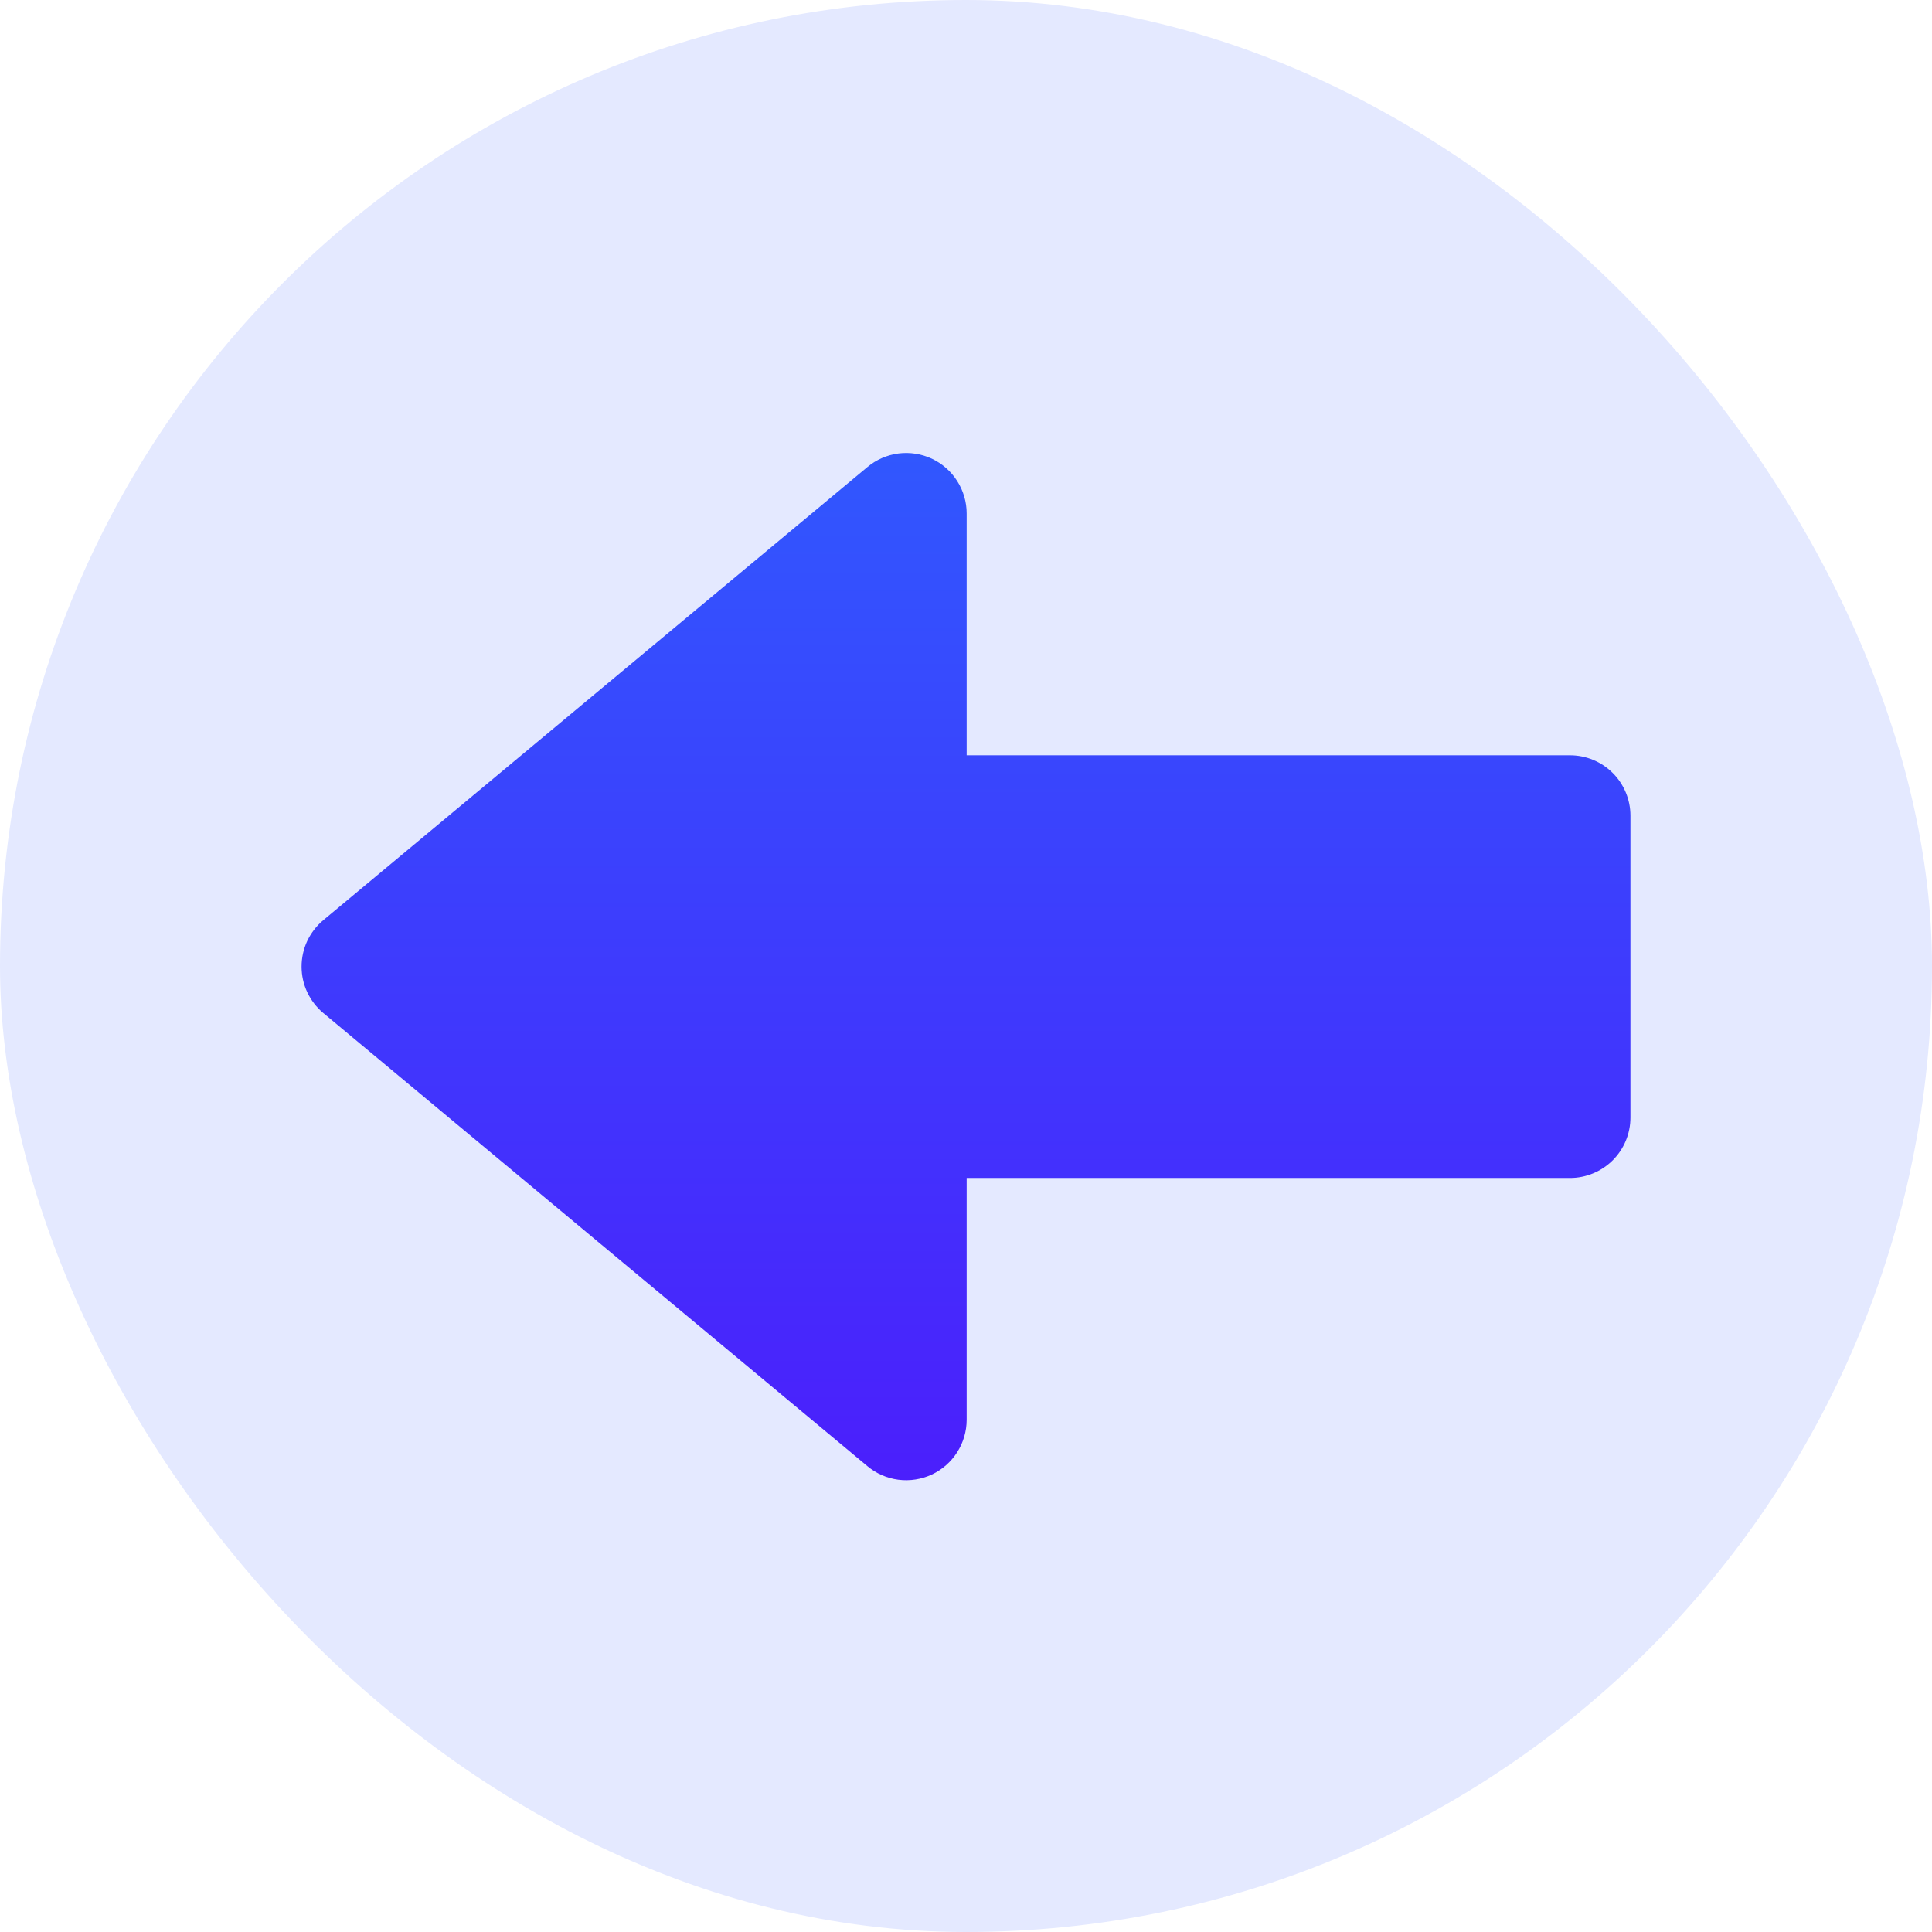
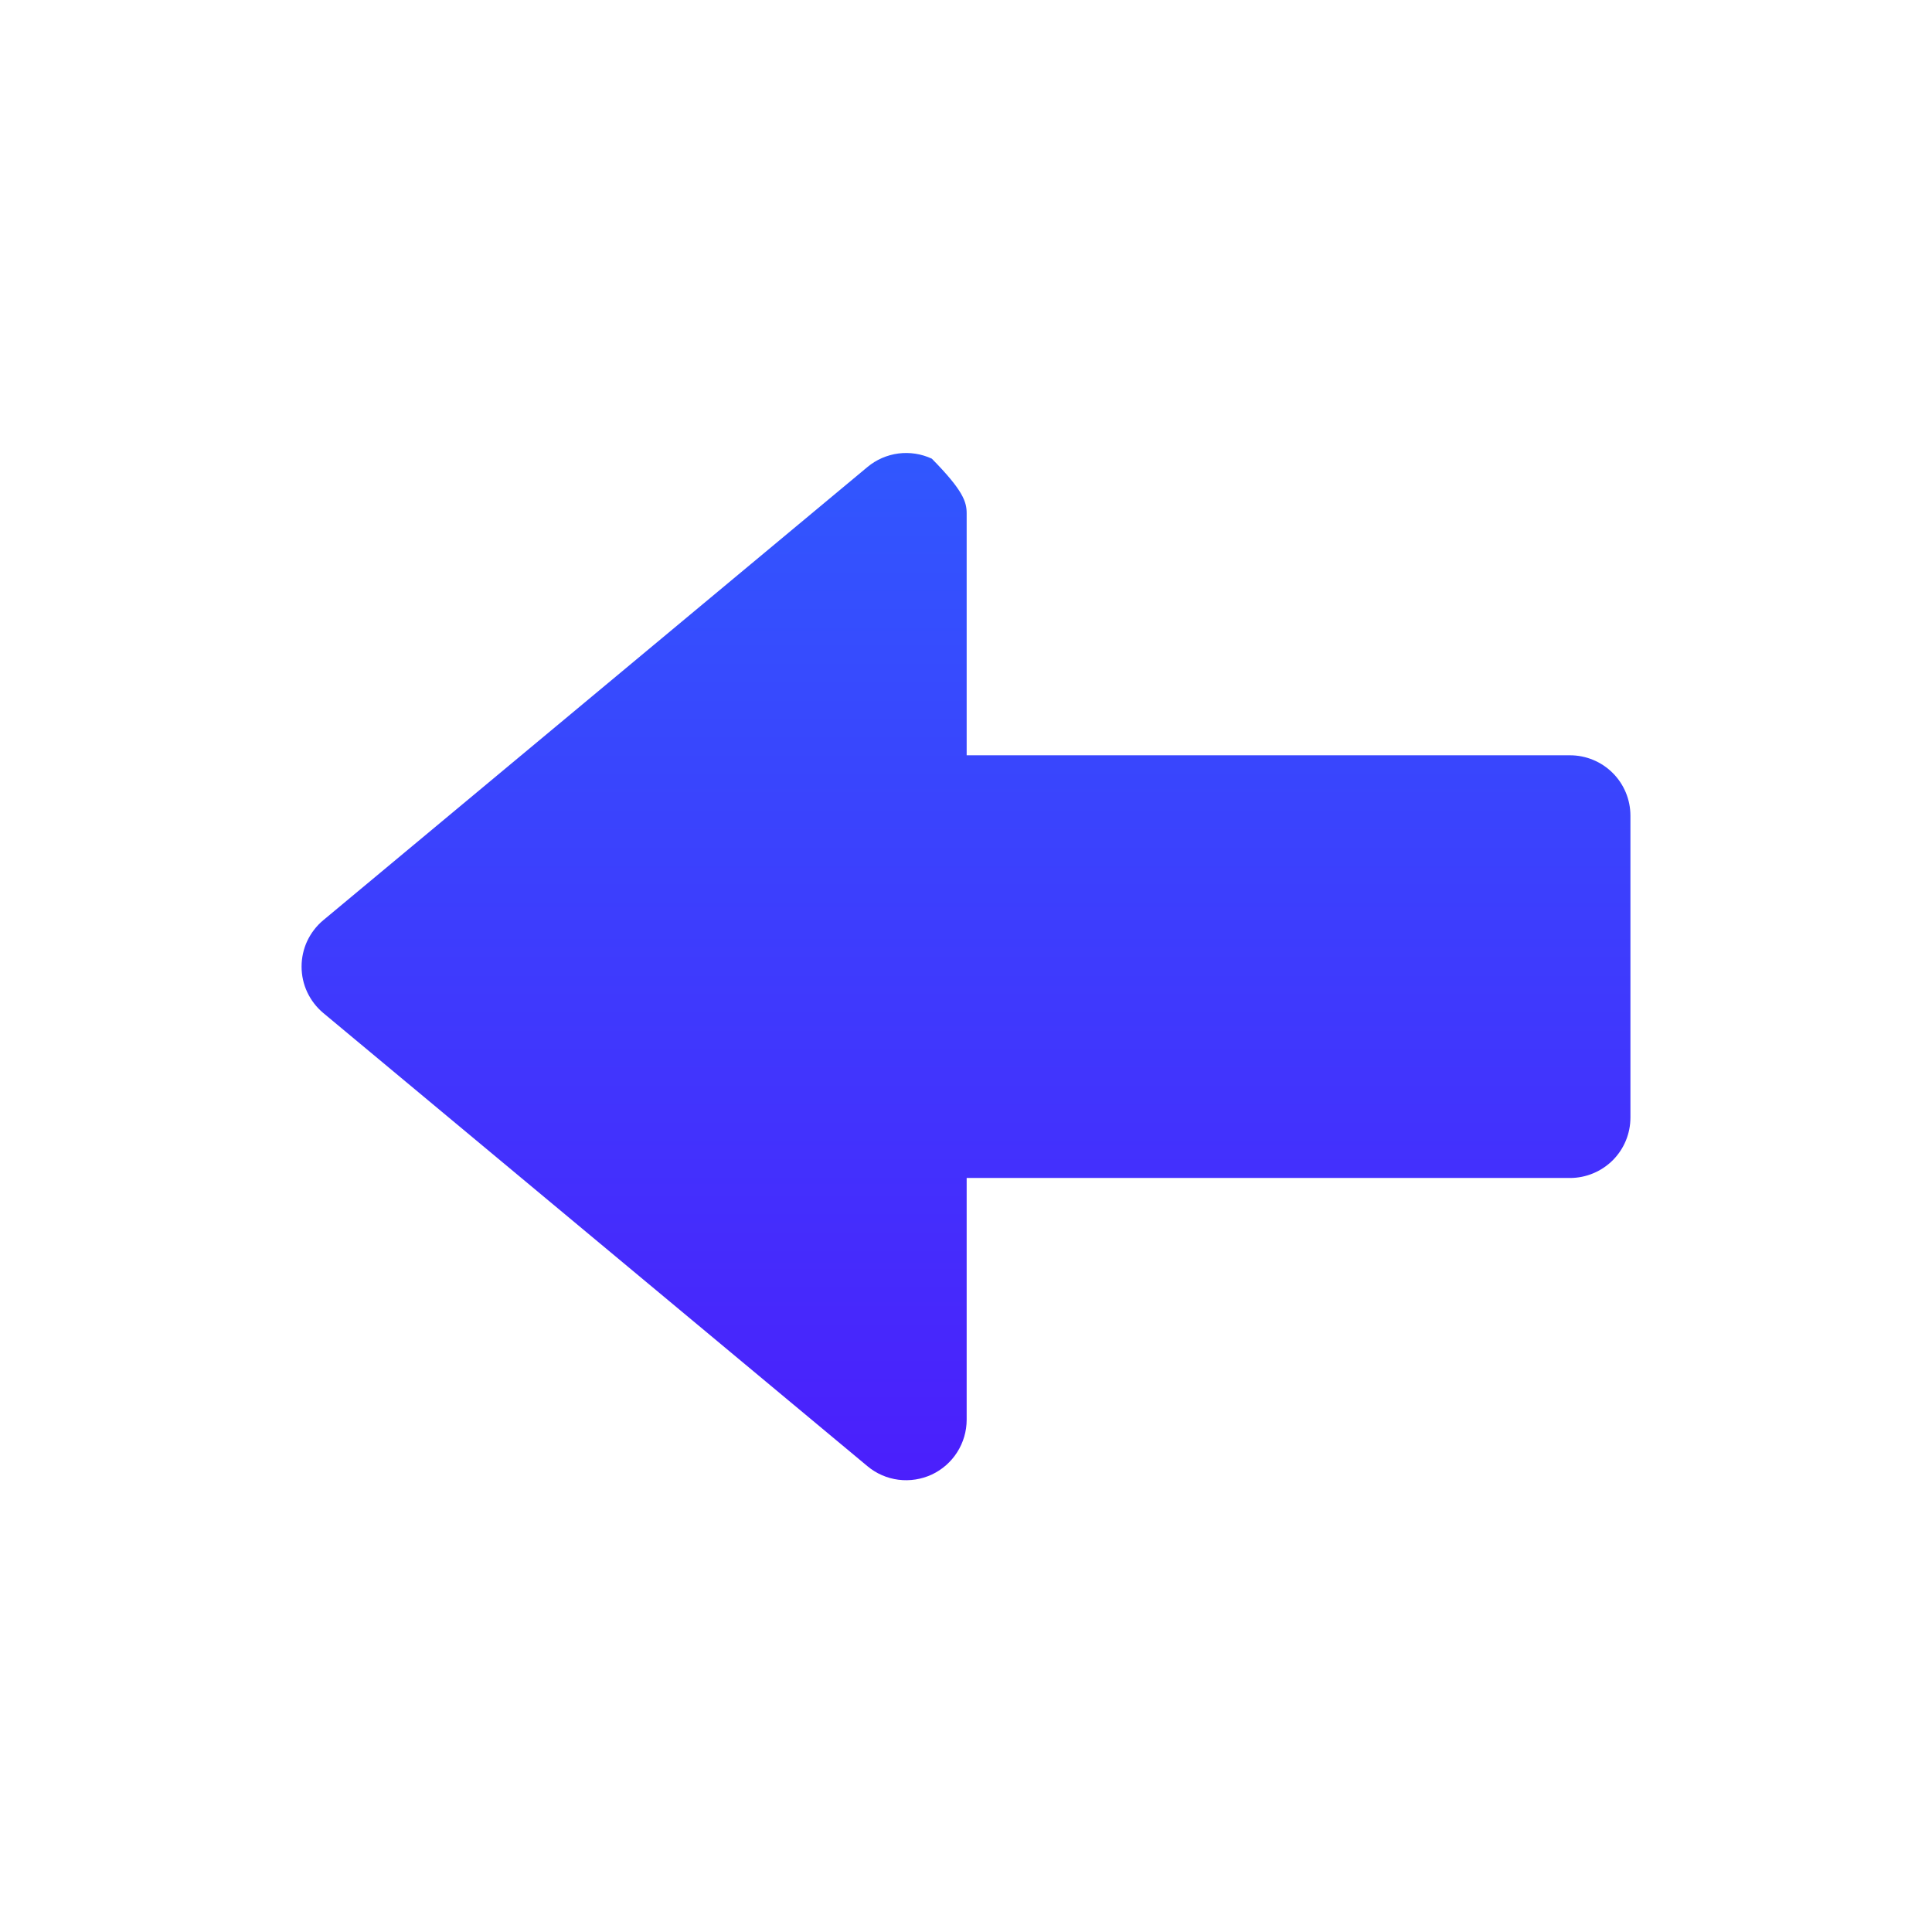
<svg xmlns="http://www.w3.org/2000/svg" width="32" height="32" viewBox="0 0 32 32" fill="none">
-   <rect width="32" height="32" rx="16" fill="#E4E9FF" />
-   <path fill-rule="evenodd" clip-rule="evenodd" d="M26.005 19.511H16.011V23.516C16.011 23.706 15.956 23.893 15.854 24.053C15.752 24.214 15.606 24.342 15.434 24.423C15.261 24.503 15.07 24.533 14.881 24.509C14.692 24.485 14.514 24.407 14.368 24.285L5.355 16.779C5.242 16.685 5.152 16.567 5.089 16.434C5.027 16.302 4.995 16.157 4.995 16.01C4.995 15.863 5.027 15.718 5.089 15.585C5.152 15.453 5.242 15.335 5.355 15.241L14.368 7.735C14.514 7.613 14.692 7.536 14.881 7.511C15.07 7.487 15.261 7.517 15.434 7.597C15.606 7.678 15.752 7.806 15.854 7.967C15.956 8.127 16.011 8.314 16.011 8.504V12.51H26.005C26.27 12.51 26.525 12.616 26.712 12.803C26.9 12.991 27.005 13.245 27.005 13.51V18.51C27.005 18.642 26.979 18.772 26.929 18.893C26.879 19.014 26.805 19.125 26.712 19.218C26.619 19.31 26.509 19.384 26.388 19.434C26.266 19.485 26.136 19.511 26.005 19.511Z" fill="url(#paint0_linear_687_3708)" />
+   <path fill-rule="evenodd" clip-rule="evenodd" d="M26.005 19.511H16.011V23.516C16.011 23.706 15.956 23.893 15.854 24.053C15.752 24.214 15.606 24.342 15.434 24.423C15.261 24.503 15.07 24.533 14.881 24.509C14.692 24.485 14.514 24.407 14.368 24.285L5.355 16.779C5.242 16.685 5.152 16.567 5.089 16.434C5.027 16.302 4.995 16.157 4.995 16.01C4.995 15.863 5.027 15.718 5.089 15.585C5.152 15.453 5.242 15.335 5.355 15.241L14.368 7.735C14.514 7.613 14.692 7.536 14.881 7.511C15.07 7.487 15.261 7.517 15.434 7.597C15.956 8.127 16.011 8.314 16.011 8.504V12.51H26.005C26.27 12.51 26.525 12.616 26.712 12.803C26.9 12.991 27.005 13.245 27.005 13.51V18.51C27.005 18.642 26.979 18.772 26.929 18.893C26.879 19.014 26.805 19.125 26.712 19.218C26.619 19.31 26.509 19.384 26.388 19.434C26.266 19.485 26.136 19.511 26.005 19.511Z" fill="url(#paint0_linear_687_3708)" />
  <defs>
    <linearGradient id="paint0_linear_687_3708" x1="16" y1="7.503" x2="16" y2="24.517" gradientUnits="userSpaceOnUse">
      <stop stop-color="#3157FE" />
      <stop offset="1" stop-color="#4B1FFC" />
    </linearGradient>
  </defs>
</svg>